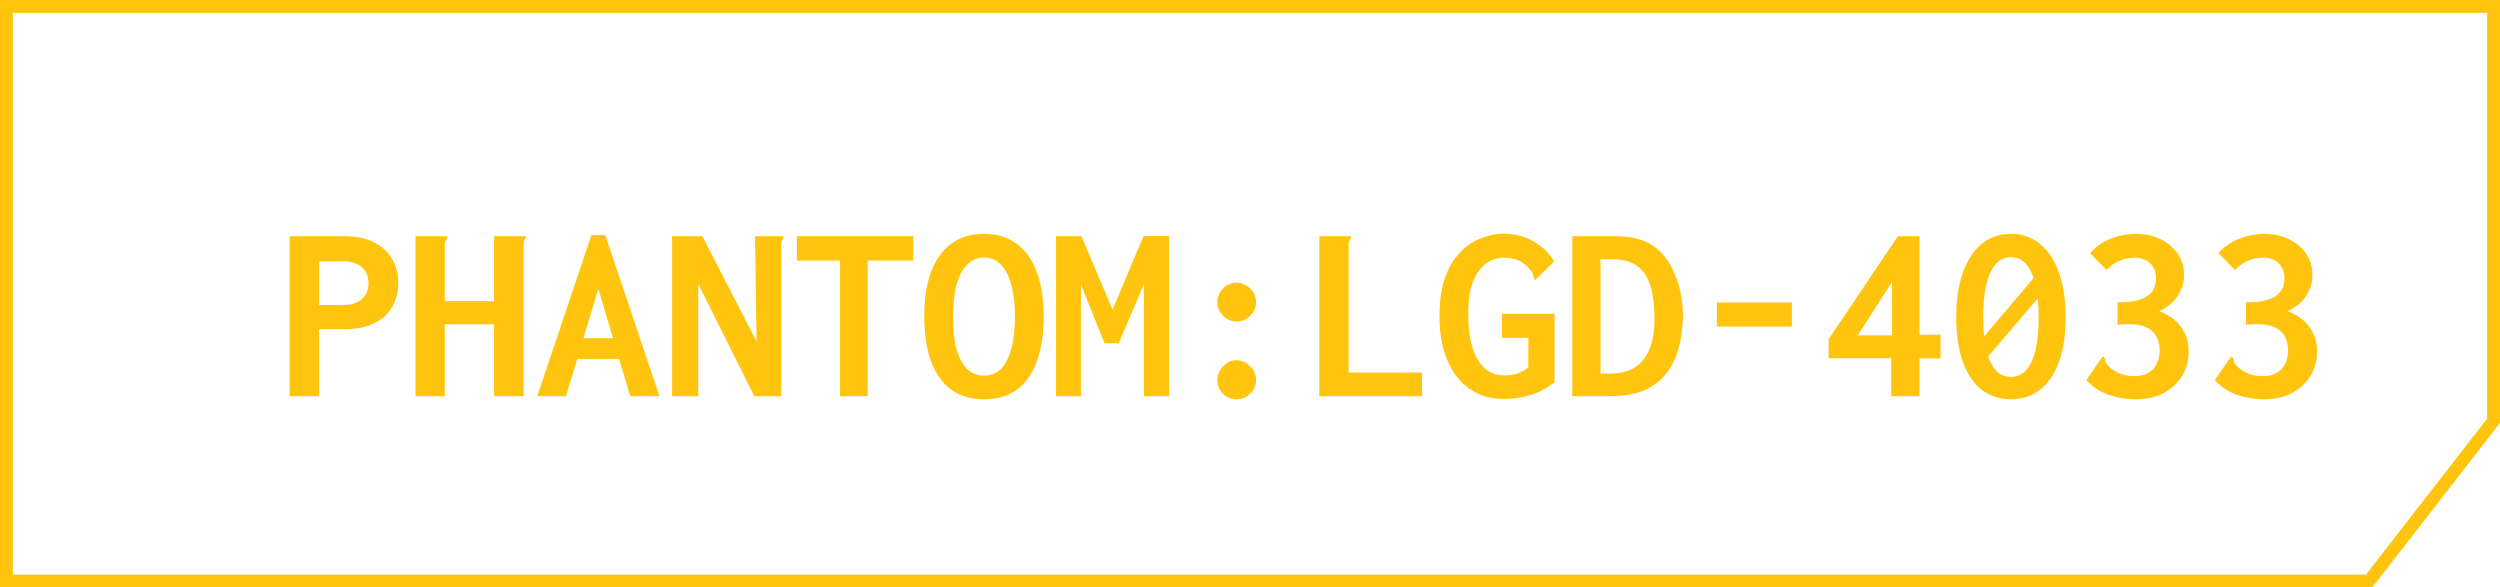
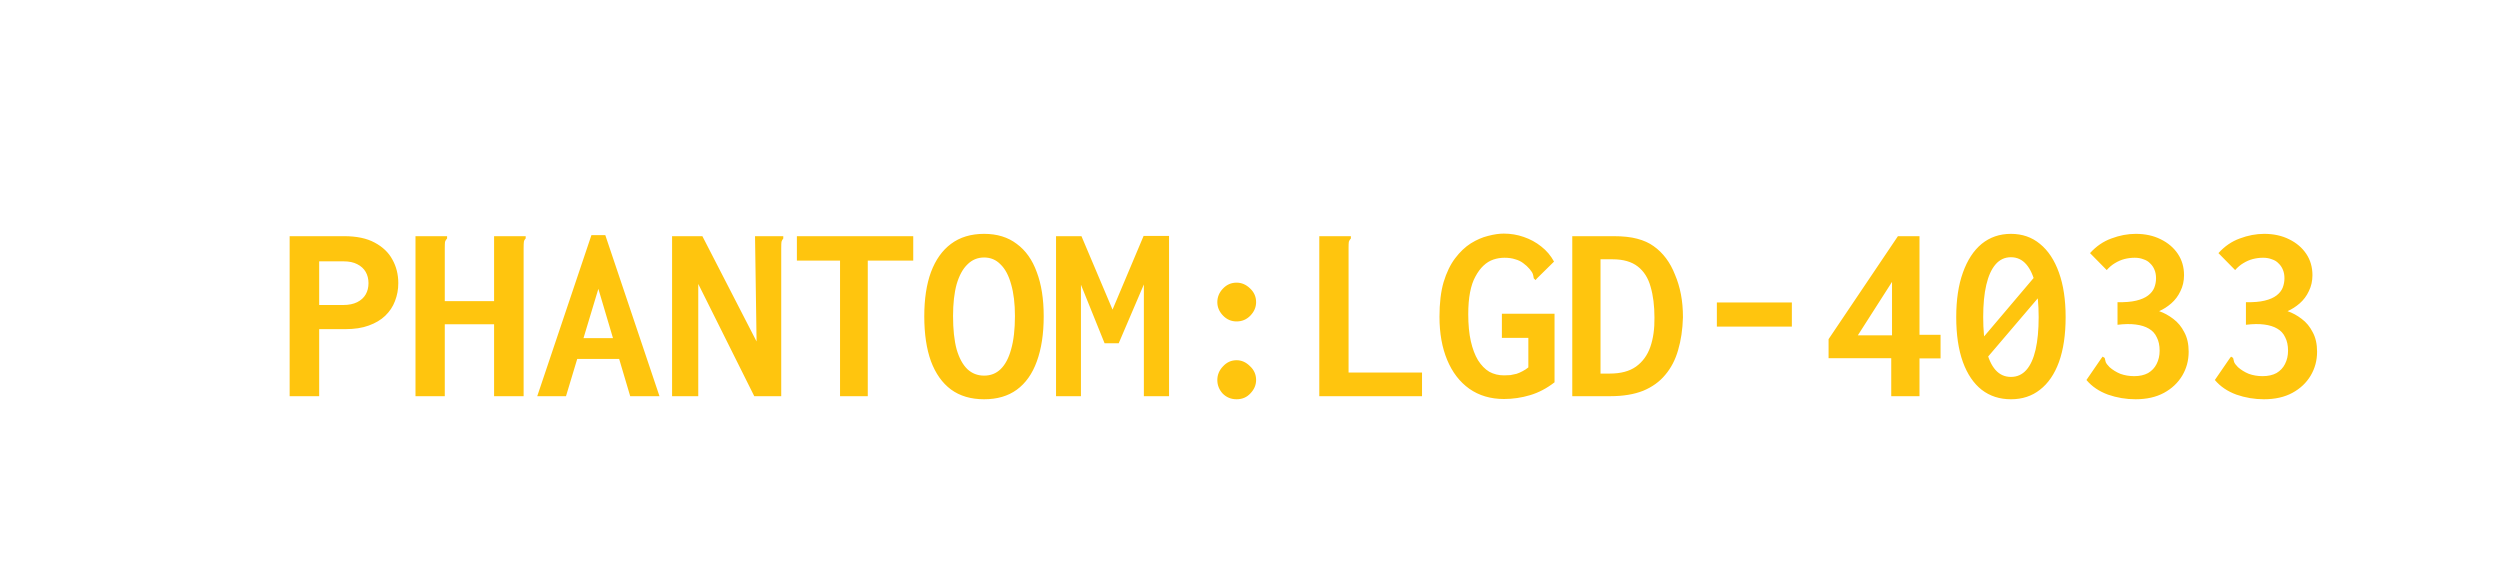
<svg xmlns="http://www.w3.org/2000/svg" width="183" height="43" viewBox="0 0 183 43" fill="none">
-   <path d="M182.53 0.47V30.799L177.954 36.691L173.419 42.53H0.47V0.47H182.53Z" stroke="#FFC50E" stroke-width="0.94" />
  <path d="M21.202 29V17.288H25.188C26.103 17.288 26.849 17.444 27.425 17.758C28.014 18.071 28.447 18.485 28.722 18.998C29.011 19.512 29.155 20.089 29.155 20.728C29.155 21.192 29.073 21.63 28.91 22.044C28.76 22.445 28.522 22.802 28.196 23.116C27.883 23.416 27.482 23.654 26.993 23.83C26.517 24.006 25.946 24.093 25.282 24.093H23.364V29H21.202ZM23.364 22.326H25.132C25.533 22.326 25.871 22.257 26.147 22.119C26.423 21.981 26.629 21.793 26.767 21.555C26.905 21.317 26.974 21.041 26.974 20.728C26.974 20.415 26.905 20.139 26.767 19.901C26.629 19.663 26.423 19.475 26.147 19.337C25.884 19.199 25.552 19.13 25.15 19.13H23.364V22.326ZM30.414 17.288H32.539H32.727V17.457C32.652 17.532 32.602 17.613 32.576 17.701C32.564 17.789 32.558 17.939 32.558 18.152V22.044H36.167V17.288H38.31H38.48V17.457C38.404 17.532 38.361 17.613 38.348 17.701C38.336 17.789 38.329 17.939 38.329 18.152V29H36.167V23.736H32.558V29H30.414V17.288ZM46 26.274H41.412L41.713 24.751H45.642L46 26.274ZM43.8 21.142L41.431 29H39.326L43.292 17.212H44.308L48.274 29H46.131L43.8 21.142ZM49.196 17.288H51.414L55.381 24.996L55.268 17.288H57.167H57.336V17.457C57.273 17.532 57.23 17.613 57.204 17.701C57.192 17.789 57.186 17.939 57.186 18.152V29H55.212L51.113 20.784V29H49.196V17.288ZM61.491 29V19.074H58.332V17.288H66.849V19.074H63.521V29H61.491ZM72.038 29.226C71.073 29.226 70.264 28.988 69.612 28.511C68.973 28.035 68.484 27.346 68.146 26.443C67.82 25.541 67.657 24.444 67.657 23.153C67.657 21.887 67.82 20.809 68.146 19.92C68.484 19.017 68.973 18.328 69.612 17.852C70.264 17.363 71.073 17.118 72.038 17.118C72.99 17.118 73.786 17.363 74.425 17.852C75.077 18.328 75.566 19.017 75.892 19.92C76.23 20.809 76.399 21.887 76.399 23.153C76.399 24.444 76.23 25.547 75.892 26.462C75.566 27.364 75.077 28.054 74.425 28.53C73.786 28.994 72.99 29.226 72.038 29.226ZM72.038 27.496C72.514 27.496 72.915 27.339 73.241 27.026C73.579 26.7 73.836 26.218 74.012 25.578C74.2 24.927 74.294 24.112 74.294 23.134C74.294 22.22 74.2 21.442 74.012 20.803C73.836 20.164 73.579 19.681 73.241 19.356C72.915 19.017 72.514 18.848 72.038 18.848C71.561 18.848 71.154 19.017 70.816 19.356C70.477 19.681 70.214 20.164 70.026 20.803C69.85 21.442 69.763 22.22 69.763 23.134C69.763 24.112 69.85 24.927 70.026 25.578C70.214 26.218 70.477 26.7 70.816 27.026C71.154 27.339 71.561 27.496 72.038 27.496ZM77.302 29V17.288H79.163L81.438 22.664L83.712 17.269H85.574V29H83.731V20.822L81.889 25.127H80.855L79.125 20.841V29H77.302ZM90.518 23.529C90.129 23.529 89.797 23.385 89.522 23.097C89.246 22.808 89.108 22.483 89.108 22.119C89.108 21.743 89.246 21.411 89.522 21.123C89.797 20.834 90.129 20.69 90.518 20.69C90.882 20.69 91.207 20.828 91.496 21.104C91.796 21.38 91.947 21.718 91.947 22.119C91.947 22.483 91.809 22.808 91.533 23.097C91.257 23.385 90.919 23.529 90.518 23.529ZM90.518 29.226C90.117 29.226 89.778 29.088 89.503 28.812C89.24 28.524 89.108 28.192 89.108 27.816C89.108 27.44 89.246 27.108 89.522 26.819C89.797 26.518 90.129 26.368 90.518 26.368C90.882 26.368 91.207 26.512 91.496 26.8C91.796 27.076 91.947 27.415 91.947 27.816C91.947 28.179 91.809 28.505 91.533 28.793C91.27 29.081 90.932 29.226 90.518 29.226ZM96.572 17.288H98.696H98.884V17.457C98.809 17.532 98.759 17.613 98.734 17.701C98.721 17.789 98.715 17.939 98.715 18.152V27.27H104.092V29H96.572V17.288ZM110.089 29.207C109.111 29.207 108.265 28.956 107.551 28.455C106.849 27.953 106.31 27.252 105.934 26.349C105.558 25.447 105.37 24.394 105.37 23.191C105.37 22.188 105.47 21.342 105.671 20.653C105.884 19.951 106.166 19.368 106.517 18.904C106.868 18.441 107.25 18.077 107.664 17.814C108.09 17.551 108.51 17.369 108.923 17.269C109.349 17.156 109.732 17.1 110.07 17.1C110.584 17.1 111.073 17.181 111.536 17.344C112.013 17.507 112.439 17.739 112.815 18.04C113.203 18.34 113.517 18.71 113.755 19.149L112.514 20.371L112.401 20.502L112.27 20.371C112.257 20.27 112.238 20.177 112.213 20.089C112.188 19.988 112.107 19.857 111.969 19.694C111.831 19.531 111.674 19.387 111.499 19.262C111.336 19.136 111.142 19.042 110.916 18.98C110.69 18.904 110.427 18.867 110.126 18.867C109.851 18.867 109.581 18.911 109.318 18.998C109.055 19.086 108.81 19.236 108.585 19.45C108.372 19.65 108.177 19.913 108.002 20.239C107.827 20.552 107.695 20.941 107.607 21.405C107.519 21.856 107.476 22.389 107.476 23.003C107.476 23.755 107.538 24.413 107.664 24.977C107.789 25.528 107.964 25.992 108.19 26.368C108.428 26.744 108.704 27.026 109.017 27.214C109.343 27.39 109.7 27.477 110.089 27.477C110.252 27.477 110.408 27.471 110.559 27.458C110.709 27.433 110.86 27.402 111.01 27.364C111.16 27.314 111.305 27.252 111.442 27.176C111.593 27.101 111.737 27.007 111.875 26.894V24.732H109.938V22.965H113.792V27.985C113.228 28.424 112.633 28.737 112.006 28.925C111.38 29.113 110.741 29.207 110.089 29.207ZM115.09 29V17.288H118.116C118.806 17.288 119.382 17.35 119.846 17.476C120.322 17.601 120.723 17.783 121.049 18.021C121.388 18.259 121.688 18.553 121.952 18.904C122.215 19.255 122.434 19.656 122.61 20.108C122.798 20.546 122.942 21.023 123.042 21.536C123.142 22.05 123.192 22.614 123.192 23.228C123.167 24.118 123.048 24.92 122.835 25.635C122.635 26.337 122.321 26.938 121.895 27.44C121.482 27.941 120.943 28.329 120.278 28.605C119.614 28.868 118.818 29 117.891 29H115.09ZM117.158 27.346H117.834C118.637 27.346 119.276 27.176 119.752 26.838C120.241 26.487 120.592 26.005 120.805 25.39C121.018 24.776 121.118 24.062 121.106 23.247C121.106 22.382 121.012 21.63 120.824 20.991C120.648 20.352 120.335 19.857 119.884 19.506C119.432 19.155 118.818 18.98 118.041 18.98H117.158V27.346ZM125.674 23.905V22.138H131.164V23.905H125.674ZM138.439 29V26.218H133.852V24.826L138.928 17.288H140.507V24.507H142.049V26.236H140.507V29H138.439ZM135.995 24.544H138.496V20.634L135.995 24.544ZM144.493 25.503L149.512 19.581L149.888 20.991L144.869 26.876L144.493 25.503ZM147.2 29.226C146.373 29.226 145.658 28.994 145.057 28.53C144.468 28.066 144.01 27.39 143.684 26.5C143.359 25.597 143.196 24.5 143.196 23.21C143.196 21.944 143.359 20.86 143.684 19.957C144.01 19.042 144.468 18.34 145.057 17.852C145.658 17.363 146.373 17.118 147.2 17.118C148.027 17.118 148.735 17.363 149.324 17.852C149.926 18.34 150.39 19.042 150.716 19.957C151.041 20.86 151.204 21.944 151.204 23.21C151.204 24.5 151.041 25.597 150.716 26.5C150.39 27.39 149.926 28.066 149.324 28.53C148.735 28.994 148.027 29.226 147.2 29.226ZM147.2 27.59C147.651 27.59 148.027 27.421 148.328 27.082C148.629 26.744 148.854 26.249 149.005 25.597C149.155 24.945 149.23 24.15 149.23 23.21C149.23 22.282 149.155 21.499 149.005 20.86C148.854 20.208 148.629 19.706 148.328 19.356C148.027 19.005 147.651 18.829 147.2 18.829C146.749 18.829 146.373 19.005 146.072 19.356C145.771 19.706 145.546 20.208 145.395 20.86C145.245 21.499 145.17 22.282 145.17 23.21C145.17 24.15 145.245 24.945 145.395 25.597C145.546 26.249 145.771 26.744 146.072 27.082C146.373 27.421 146.749 27.59 147.2 27.59ZM156.318 29.226C155.629 29.226 154.958 29.113 154.306 28.887C153.655 28.649 153.128 28.292 152.727 27.816L153.799 26.255L153.912 26.105L154.062 26.199C154.087 26.299 154.112 26.399 154.137 26.5C154.175 26.6 154.269 26.725 154.419 26.876C154.645 27.076 154.908 27.239 155.209 27.364C155.522 27.477 155.86 27.534 156.224 27.534C156.625 27.534 156.963 27.458 157.239 27.308C157.515 27.145 157.722 26.926 157.86 26.65C158.01 26.362 158.085 26.036 158.085 25.672C158.085 25.284 158.016 24.958 157.878 24.695C157.753 24.419 157.559 24.206 157.296 24.056C157.045 23.905 156.725 23.805 156.337 23.755C155.961 23.705 155.516 23.711 155.002 23.774V22.119C155.553 22.132 156.011 22.094 156.374 22.006C156.738 21.919 157.026 21.793 157.239 21.63C157.452 21.468 157.603 21.279 157.69 21.066C157.778 20.841 157.822 20.609 157.822 20.371C157.822 20.133 157.784 19.926 157.709 19.75C157.634 19.562 157.527 19.406 157.39 19.28C157.264 19.142 157.101 19.042 156.901 18.98C156.713 18.904 156.5 18.867 156.262 18.867C156.011 18.867 155.76 18.898 155.51 18.961C155.271 19.023 155.04 19.124 154.814 19.262C154.601 19.387 154.4 19.556 154.212 19.769L152.99 18.528C153.442 18.027 153.962 17.67 154.551 17.457C155.152 17.231 155.748 17.118 156.337 17.118C157.026 17.118 157.634 17.25 158.16 17.513C158.699 17.776 159.119 18.134 159.42 18.585C159.721 19.036 159.871 19.556 159.871 20.145C159.871 20.571 159.783 20.96 159.608 21.311C159.445 21.662 159.219 21.962 158.931 22.213C158.655 22.451 158.361 22.639 158.048 22.777C158.411 22.902 158.756 23.09 159.082 23.341C159.42 23.592 159.689 23.918 159.89 24.319C160.103 24.707 160.21 25.184 160.21 25.748C160.21 26.387 160.053 26.97 159.74 27.496C159.426 28.022 158.981 28.442 158.405 28.756C157.828 29.069 157.133 29.226 156.318 29.226ZM165.718 29.226C165.029 29.226 164.358 29.113 163.706 28.887C163.055 28.649 162.528 28.292 162.127 27.816L163.199 26.255L163.312 26.105L163.462 26.199C163.487 26.299 163.512 26.399 163.537 26.5C163.575 26.6 163.669 26.725 163.819 26.876C164.045 27.076 164.308 27.239 164.609 27.364C164.922 27.477 165.26 27.534 165.624 27.534C166.025 27.534 166.363 27.458 166.639 27.308C166.915 27.145 167.122 26.926 167.26 26.65C167.41 26.362 167.485 26.036 167.485 25.672C167.485 25.284 167.416 24.958 167.278 24.695C167.153 24.419 166.959 24.206 166.696 24.056C166.445 23.905 166.125 23.805 165.737 23.755C165.361 23.705 164.916 23.711 164.402 23.774V22.119C164.953 22.132 165.411 22.094 165.774 22.006C166.138 21.919 166.426 21.793 166.639 21.63C166.852 21.468 167.003 21.279 167.09 21.066C167.178 20.841 167.222 20.609 167.222 20.371C167.222 20.133 167.184 19.926 167.109 19.75C167.034 19.562 166.927 19.406 166.79 19.28C166.664 19.142 166.501 19.042 166.301 18.98C166.113 18.904 165.9 18.867 165.662 18.867C165.411 18.867 165.16 18.898 164.91 18.961C164.671 19.023 164.44 19.124 164.214 19.262C164.001 19.387 163.8 19.556 163.612 19.769L162.39 18.528C162.842 18.027 163.362 17.67 163.951 17.457C164.552 17.231 165.148 17.118 165.737 17.118C166.426 17.118 167.034 17.25 167.56 17.513C168.099 17.776 168.519 18.134 168.82 18.585C169.121 19.036 169.271 19.556 169.271 20.145C169.271 20.571 169.183 20.96 169.008 21.311C168.845 21.662 168.619 21.962 168.331 22.213C168.055 22.451 167.761 22.639 167.448 22.777C167.811 22.902 168.156 23.09 168.482 23.341C168.82 23.592 169.089 23.918 169.29 24.319C169.503 24.707 169.61 25.184 169.61 25.748C169.61 26.387 169.453 26.97 169.14 27.496C168.826 28.022 168.381 28.442 167.805 28.756C167.228 29.069 166.533 29.226 165.718 29.226Z" fill="#FFC50E" />
</svg>